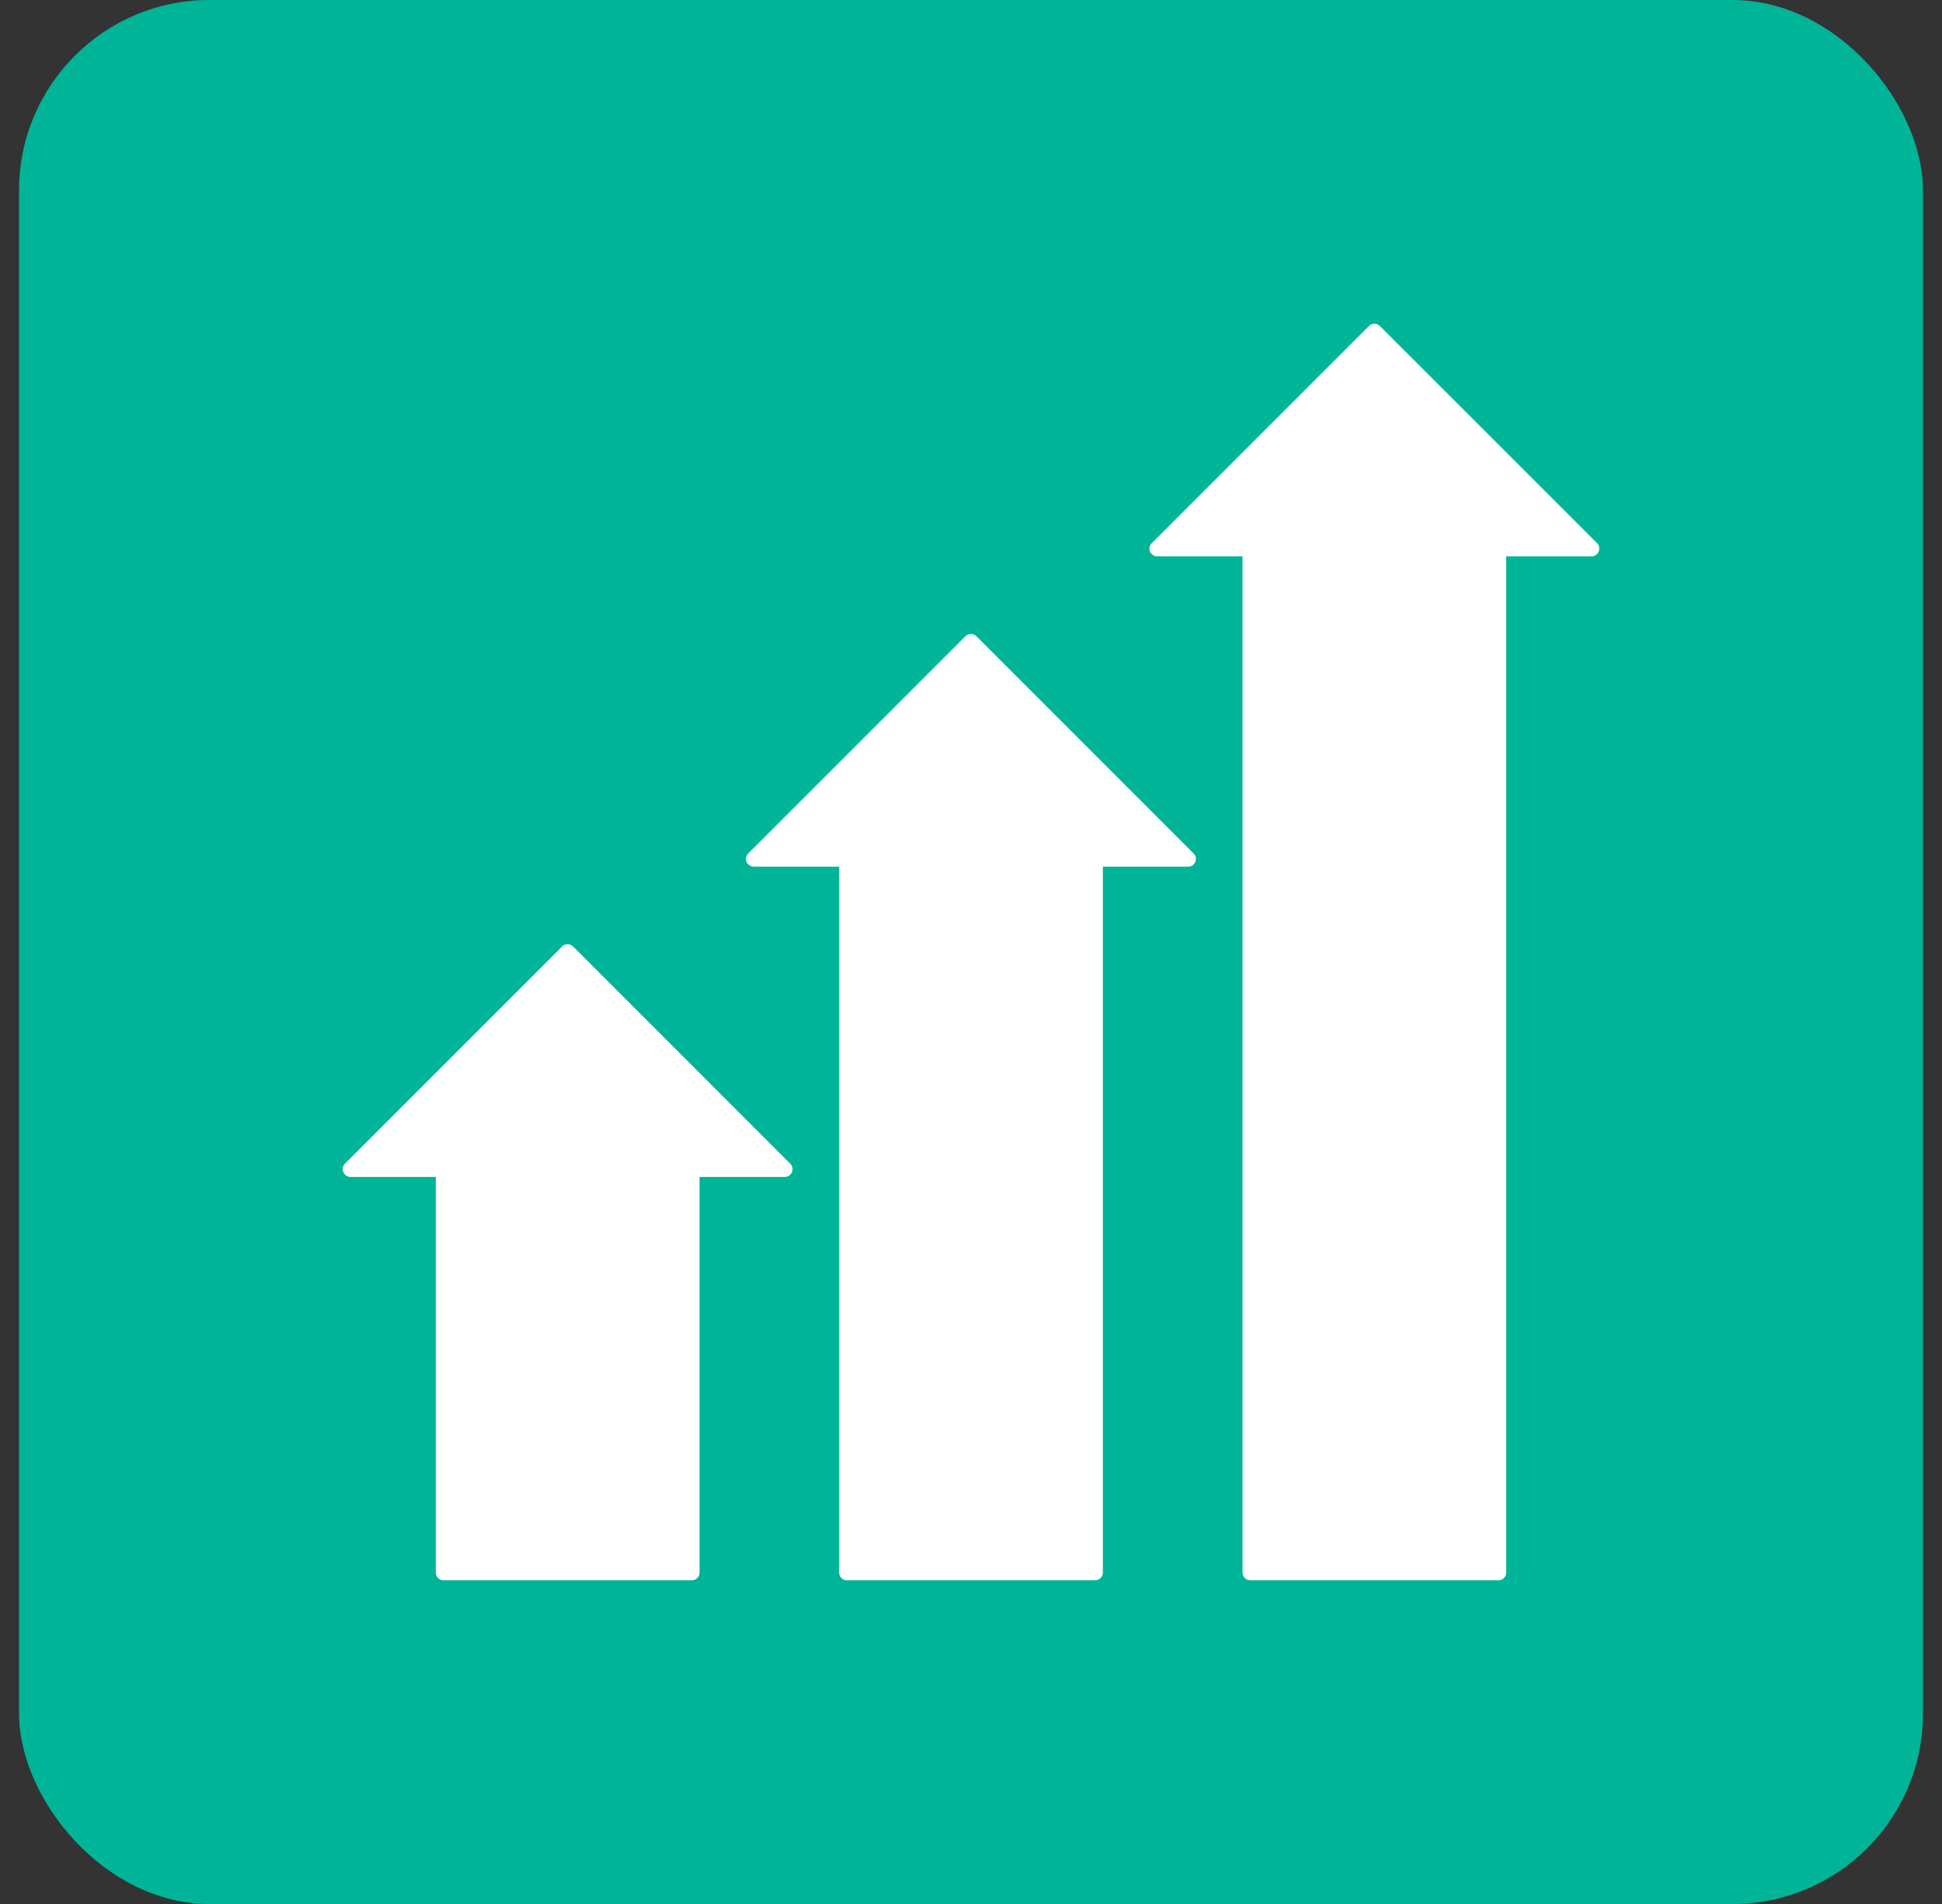
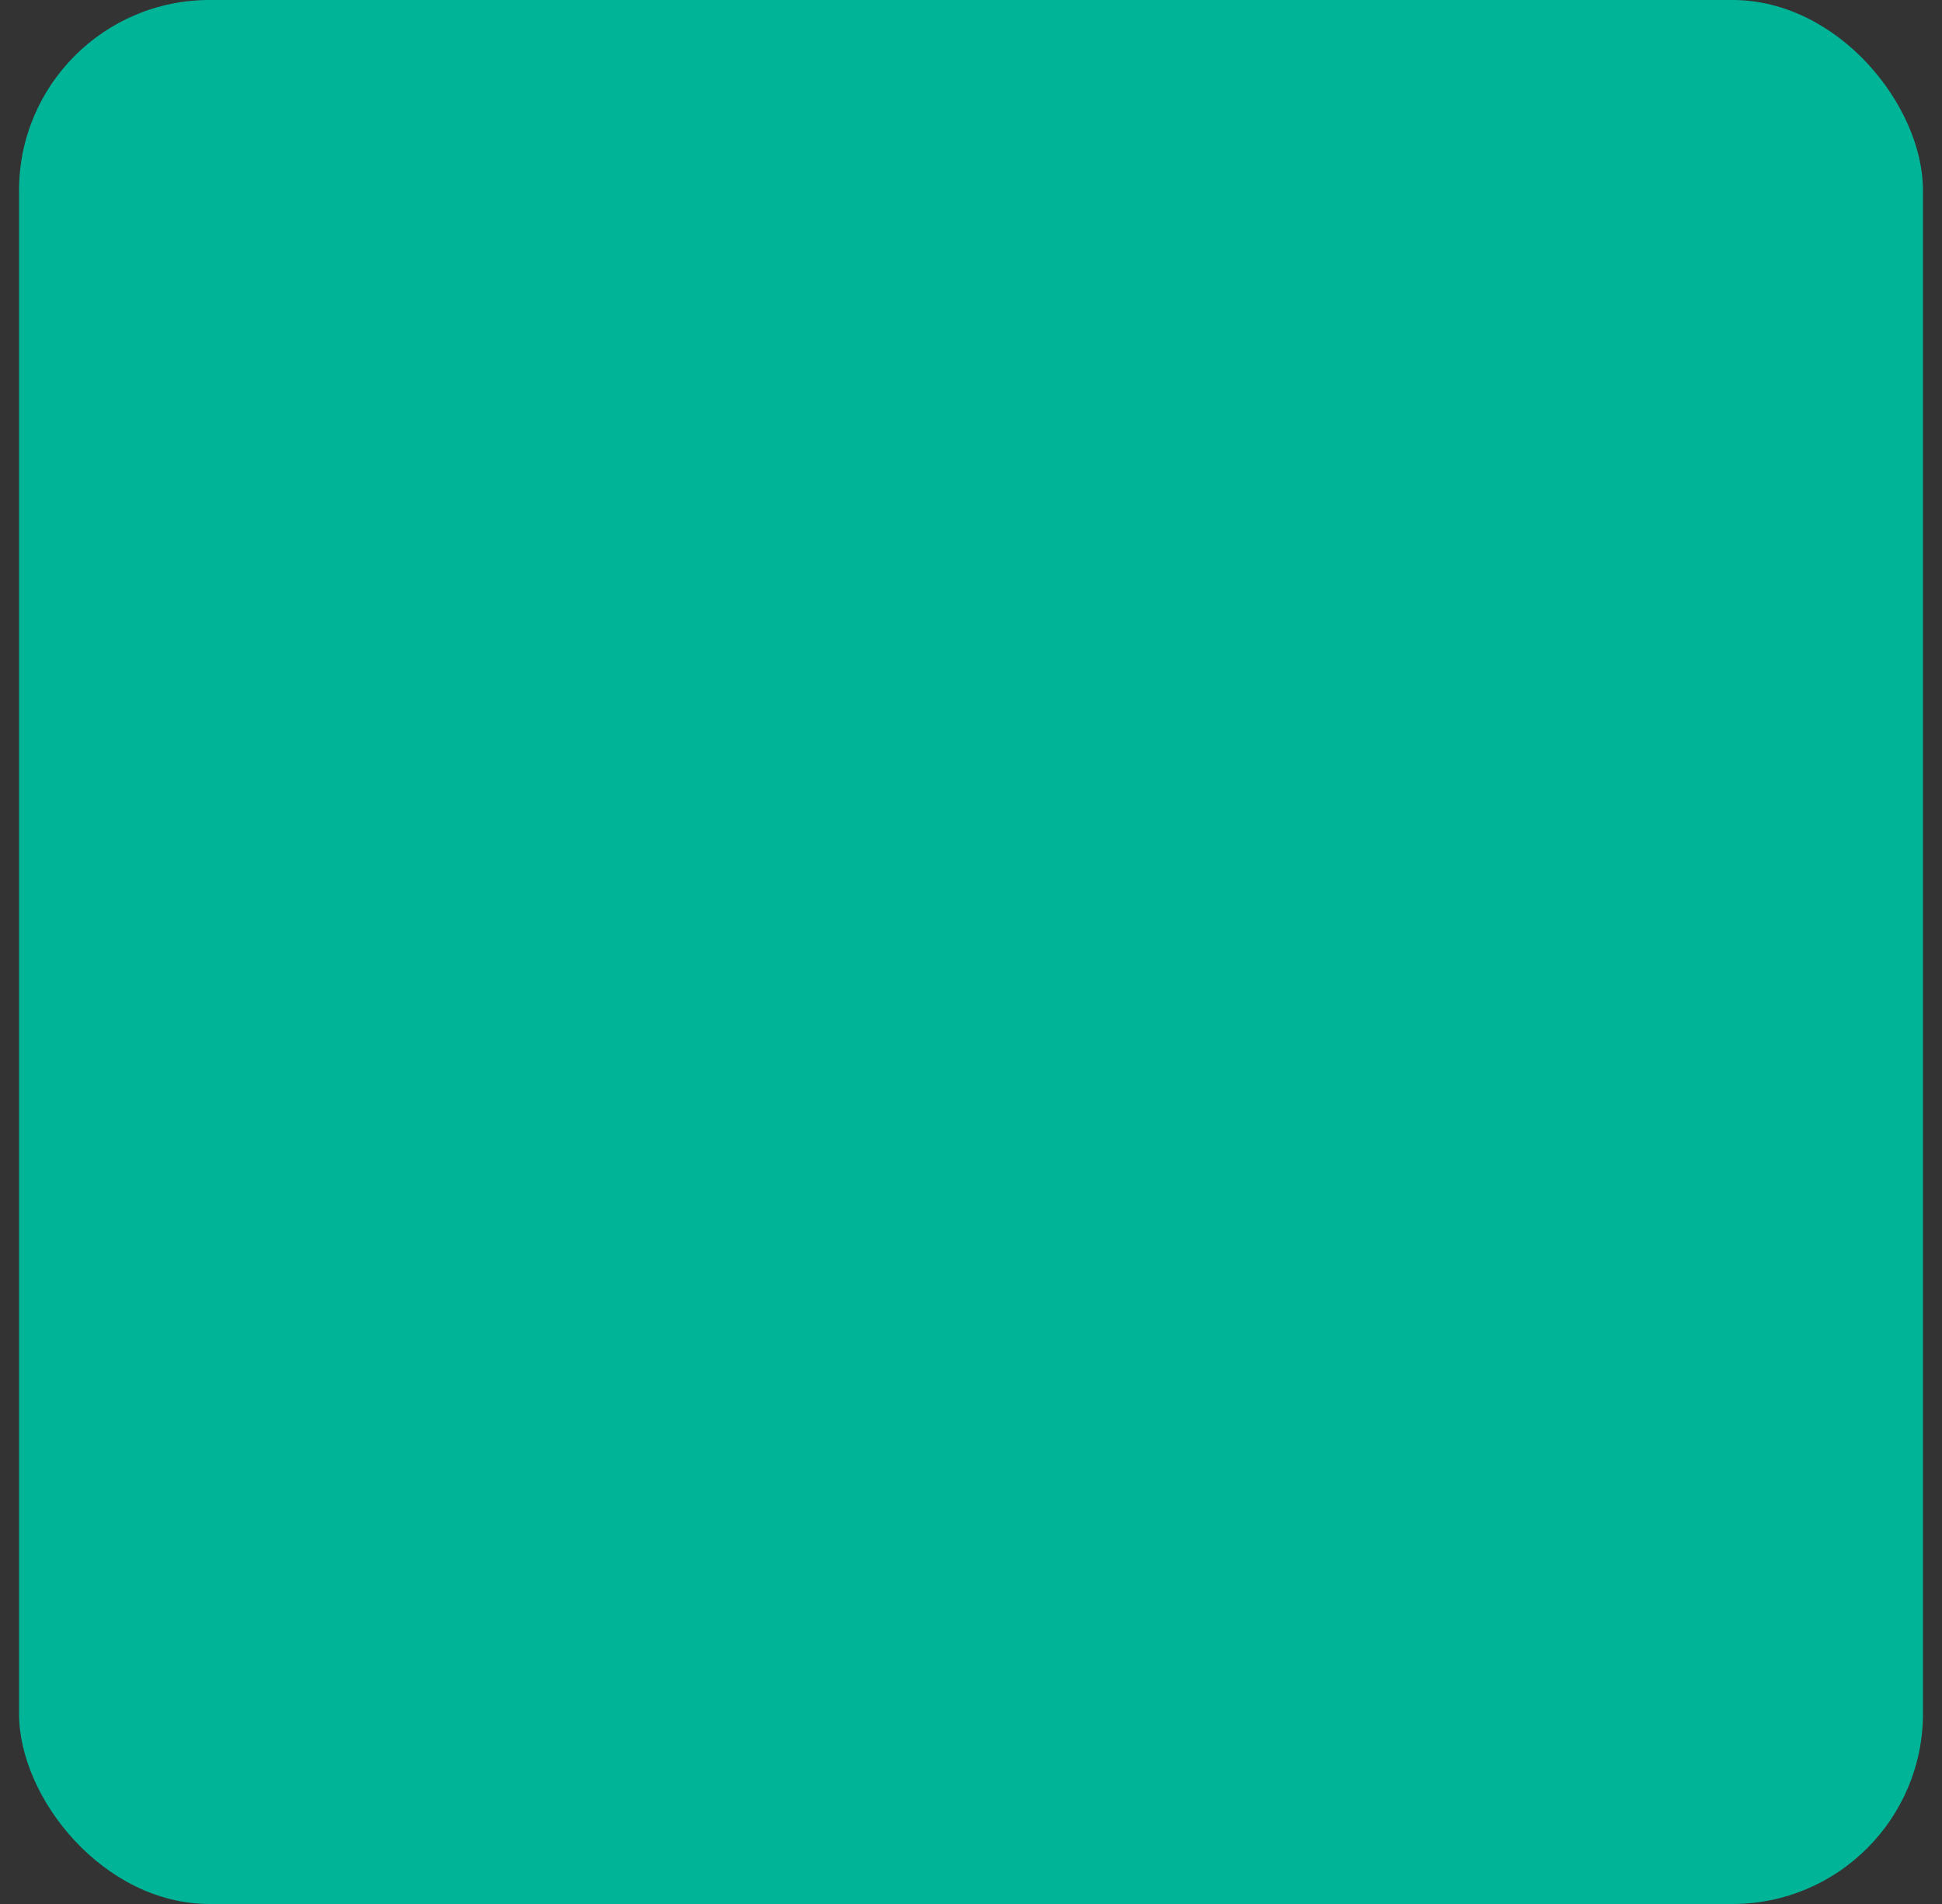
<svg xmlns="http://www.w3.org/2000/svg" width="51" height="50" viewBox="0 0 51 50" fill="none">
  <rect x="0" y="0" width="51" height="50" fill="#333333" stroke="none" />
  <rect x="0.5" width="50" height="50" rx="5" fill="#00B498" />
-   <path d="M41.984 14.485C41.951 14.561 41.877 14.611 41.796 14.611H39.556V41.296C39.556 41.41 39.466 41.499 39.352 41.499H32.833C32.719 41.499 32.63 41.41 32.63 41.296V14.611H30.389C30.308 14.611 30.235 14.561 30.201 14.485C30.169 14.407 30.188 14.322 30.246 14.265L35.949 8.562C36.031 8.48 36.158 8.48 36.239 8.562L41.943 14.265C42 14.321 42.016 14.407 41.984 14.485ZM25.643 16.708C25.562 16.627 25.435 16.627 25.354 16.708L19.65 22.412C19.593 22.469 19.572 22.558 19.605 22.631C19.637 22.706 19.715 22.759 19.797 22.759H22.037V41.296C22.037 41.41 22.126 41.499 22.241 41.499H28.759C28.874 41.499 28.963 41.41 28.963 41.296V22.759H31.204C31.285 22.759 31.358 22.709 31.392 22.633C31.423 22.555 31.404 22.471 31.347 22.413L25.643 16.708ZM15.051 24.856C14.97 24.775 14.842 24.775 14.761 24.856L9.058 30.56C9 30.617 8.984 30.703 9.016 30.781C9.05 30.857 9.123 30.907 9.204 30.907H11.445V41.296C11.445 41.41 11.534 41.499 11.648 41.499H18.167C18.281 41.499 18.371 41.41 18.371 41.296V30.907H20.611C20.692 30.907 20.766 30.857 20.799 30.781C20.831 30.703 20.812 30.619 20.755 30.561L15.051 24.856Z" fill="white" />
</svg>